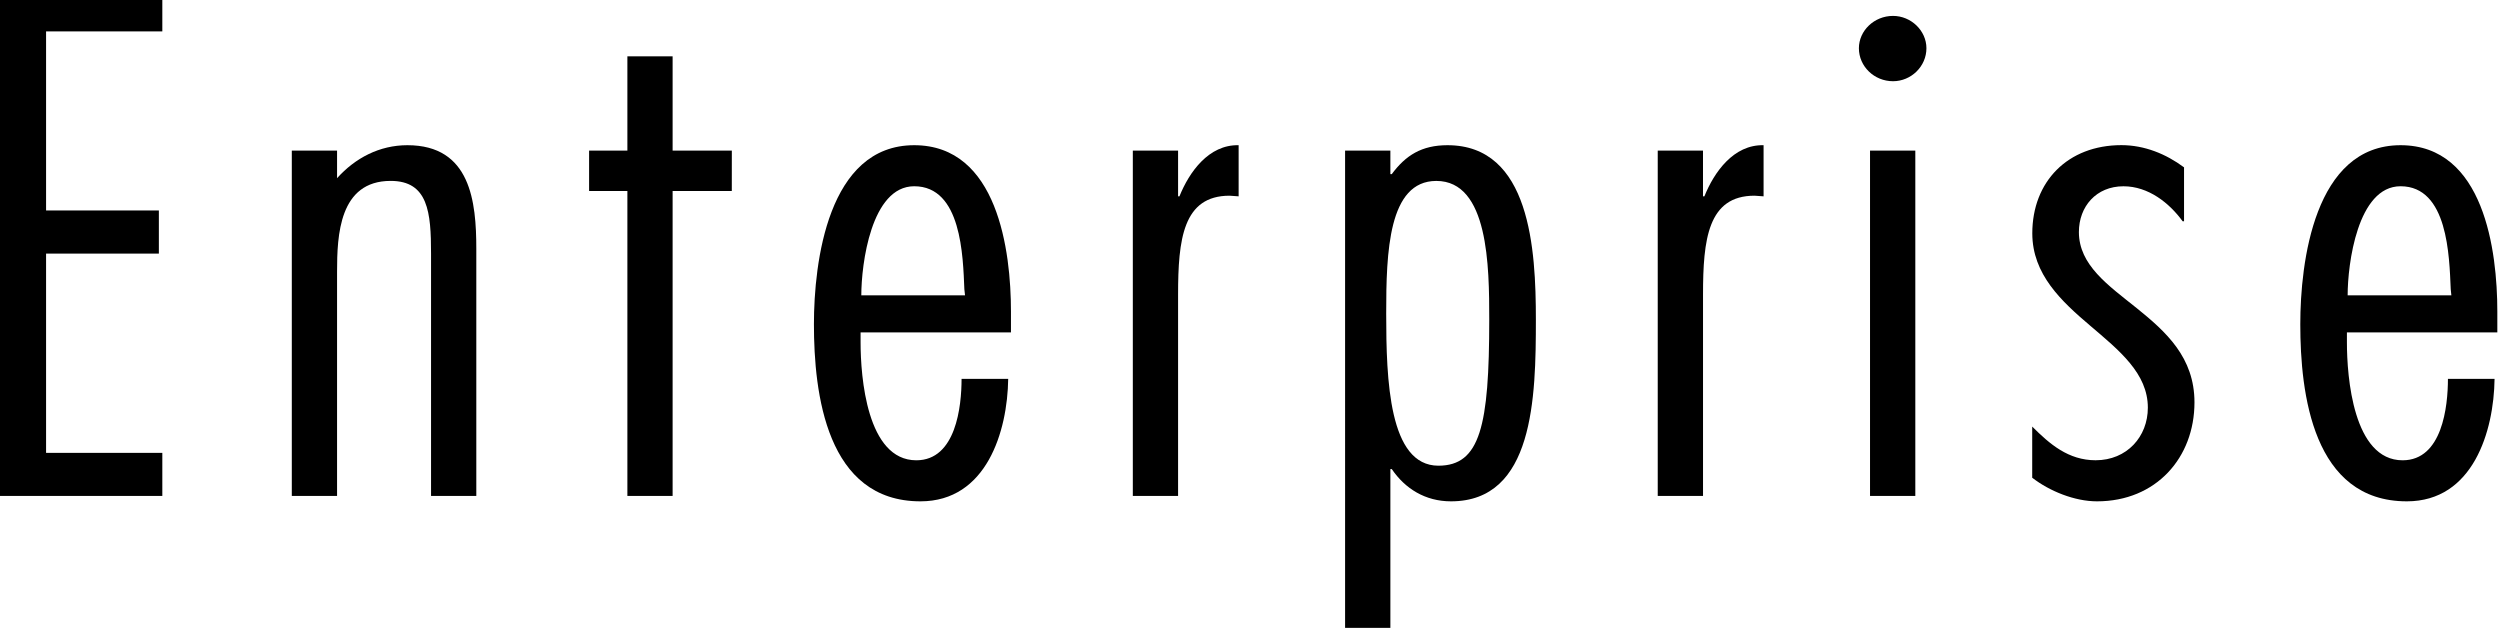
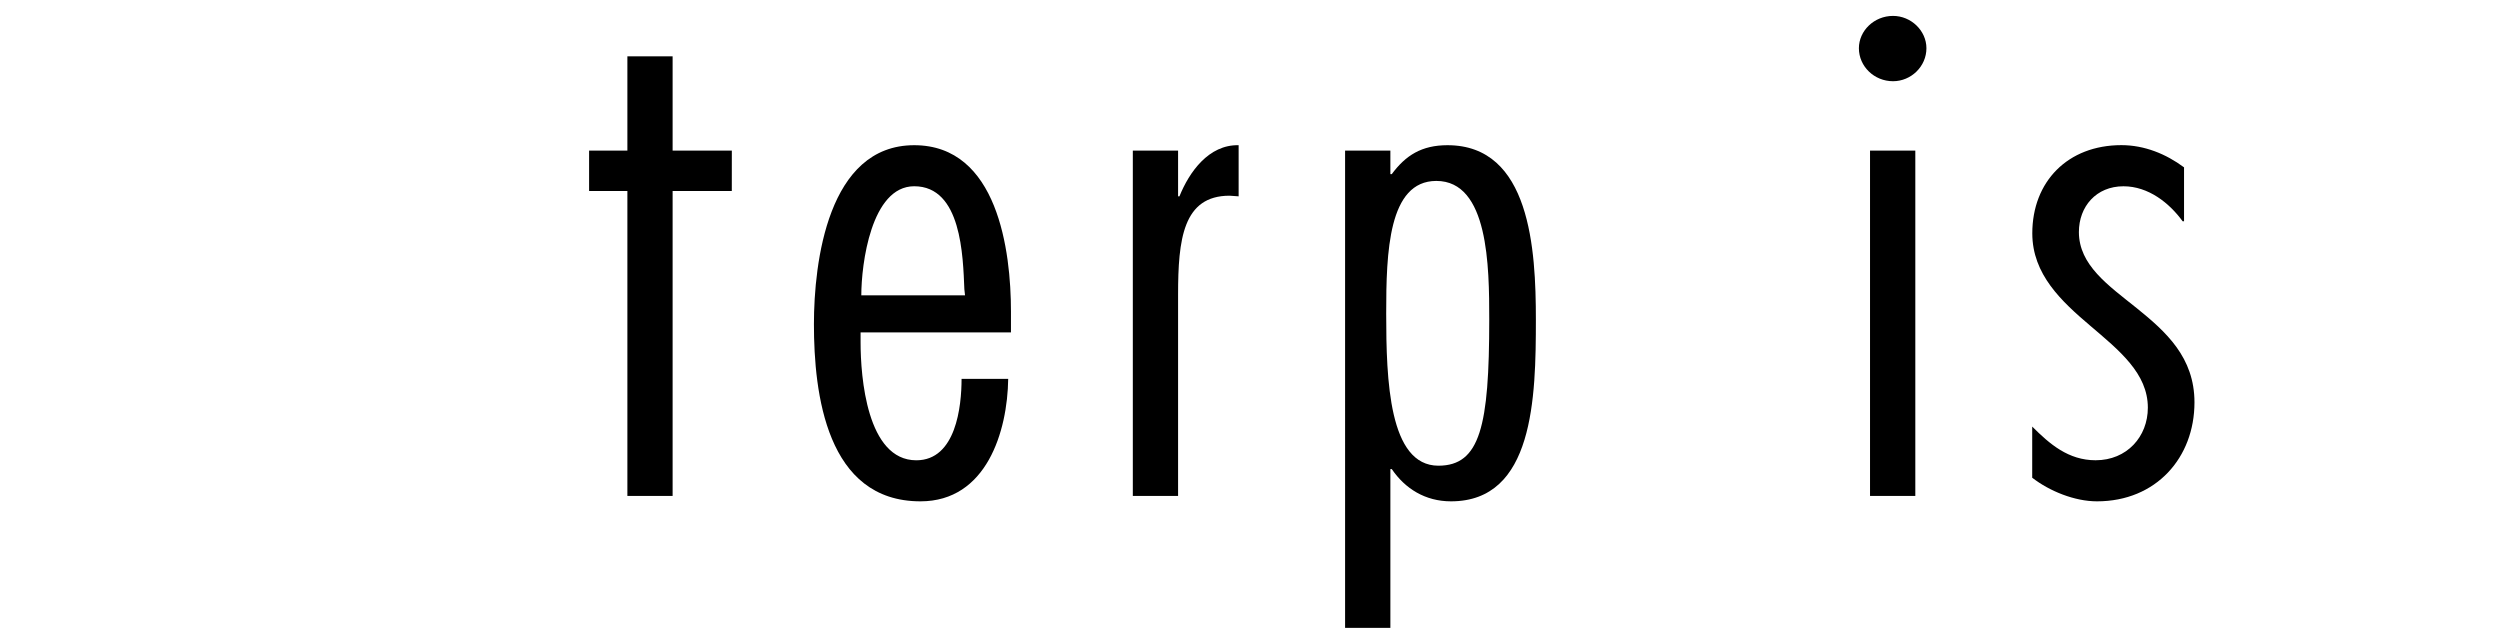
<svg xmlns="http://www.w3.org/2000/svg" version="1.1" x="0px" y="0px" width="86px" height="22px" viewBox="0.092 0.401 86 22" overflow="visible" enable-background="new 0.092 0.401 86 22" xml:space="preserve">
  <defs>
</defs>
-   <path d="M5.676,1.482H1.677v6.16h3.88v1.482h-3.88v6.855h3.999v1.482H0V0h5.676V1.482z" />
-   <path d="M11.687,6.531c0.623-0.695,1.461-1.135,2.419-1.135c2.179,0,2.371,1.946,2.371,3.566v8.499H14.92V9.124  c0-1.413-0.096-2.5-1.389-2.5c-1.772,0-1.844,1.874-1.844,3.126v7.711H10.13V5.582h1.557V6.531z" />
  <path d="M25.266,6.971H23.23v10.491h-1.556V6.971h-1.317V5.582h1.317V2.338h1.556v3.244h2.037L25.266,6.971L25.266,6.971z" />
  <path d="M29.696,11.834v0.347c0,1.182,0.216,4.054,1.917,4.054c1.365,0,1.557-1.854,1.557-2.802h1.604  c-0.024,1.805-0.743,4.214-3.018,4.214c-3.233,0-3.665-3.706-3.665-6.091c0-2.129,0.479-6.16,3.449-6.16  c2.874,0,3.329,3.637,3.329,5.721v0.718H29.696z M33.289,10.56l-0.023-0.209c-0.048-1.135-0.096-3.543-1.725-3.543  c-1.484,0-1.82,2.686-1.82,3.752H33.289z" />
  <path d="M40.617,7.155h0.048C41,6.322,41.671,5.372,42.701,5.396v1.759L42.39,7.133c-1.604,0-1.772,1.506-1.772,3.404v6.925h-1.557  V5.582h1.557V7.155z" />
  <path d="M47.921,6.392h0.047c0.479-0.648,1.031-0.996,1.917-0.996c2.851,0,3.041,3.589,3.041,5.998c0,2.687-0.071,6.253-2.921,6.253  c-0.887,0-1.581-0.44-2.037-1.111h-0.047V22h-1.558V5.582h1.558V6.392z M51.322,11.394c0-1.829-0.023-4.769-1.82-4.769  c-1.652,0-1.725,2.454-1.725,4.562c0,2.291,0.095,5.234,1.797,5.234C51.01,16.419,51.322,15.053,51.322,11.394z" />
-   <path d="M58.675,7.155h0.048c0.335-0.833,1.005-1.783,2.036-1.759v1.759l-0.312-0.022c-1.604,0-1.771,1.506-1.771,3.404v6.925  h-1.558V5.582h1.557V7.155z" />
  <path d="M65.212,3.195c-0.646,0-1.174-0.509-1.174-1.135c0-0.603,0.526-1.112,1.174-1.112c0.622,0,1.149,0.509,1.149,1.112  C66.361,2.687,65.834,3.195,65.212,3.195z M65.979,17.461h-1.558V5.582h1.558V17.461z" />
  <path d="M75.223,8.013h-0.048c-0.455-0.625-1.174-1.204-2.036-1.204c-0.936,0-1.533,0.695-1.533,1.575  c0,1.135,1.007,1.83,1.988,2.616c1.006,0.812,1.988,1.692,1.988,3.243c0,1.899-1.317,3.404-3.354,3.404  c-0.766,0-1.628-0.348-2.228-0.812v-1.76c0.601,0.603,1.245,1.159,2.181,1.159c1.078,0,1.797-0.812,1.797-1.808  c0-1.182-0.982-1.968-1.987-2.824c-0.981-0.834-1.988-1.761-1.988-3.174c0-1.783,1.222-3.034,3.065-3.034  c0.79,0,1.532,0.301,2.155,0.764L75.223,8.013L75.223,8.013z" />
-   <path d="M80.826,11.834v0.347c0,1.182,0.216,4.054,1.916,4.054c1.365,0,1.559-1.854,1.559-2.802h1.604  c-0.023,1.805-0.742,4.214-3.017,4.214c-3.233,0-3.666-3.706-3.666-6.091c0-2.129,0.479-6.16,3.449-6.16  c2.875,0,3.329,3.637,3.329,5.721v0.718H80.826z M84.419,10.56l-0.022-0.209c-0.049-1.135-0.096-3.543-1.726-3.543  c-1.484,0-1.82,2.686-1.82,3.752H84.419z" />
</svg>